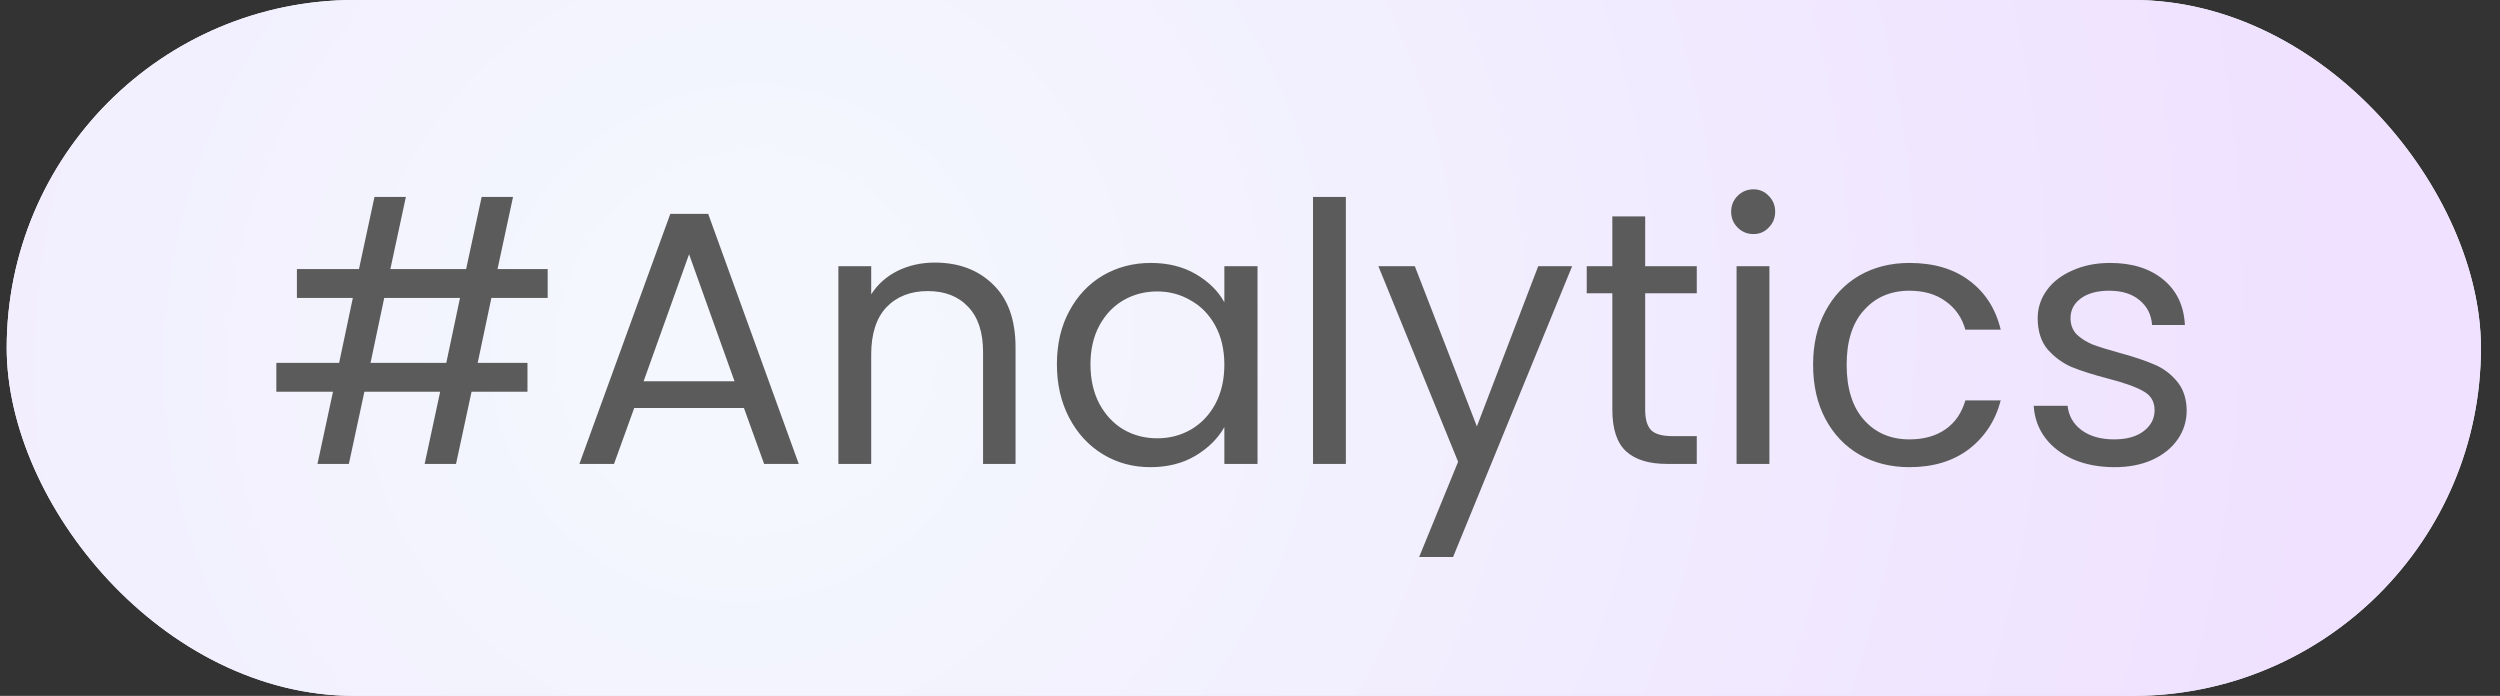
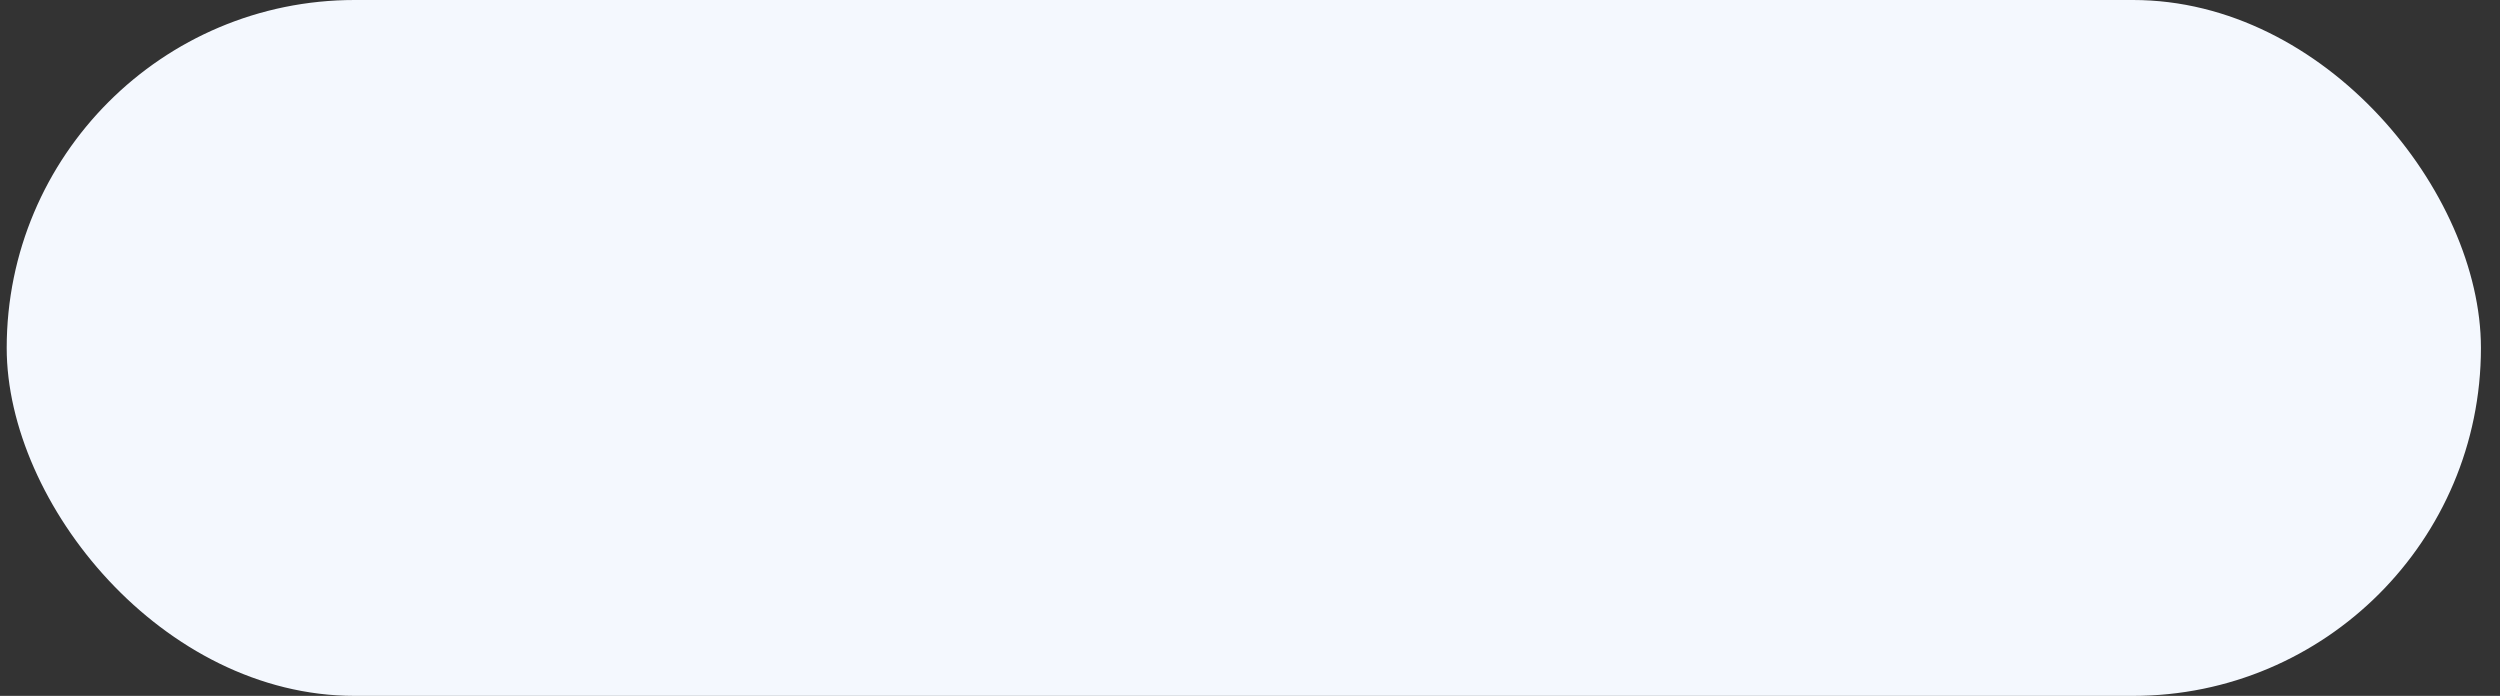
<svg xmlns="http://www.w3.org/2000/svg" width="97" height="27" viewBox="0 0 97 27" fill="none">
  <rect x="0" y="0" width="97" height="27" fill="#333333" stroke="none" />
  <rect x="0.26" width="96" height="27" rx="13.5" fill="#F4F8FE" />
-   <rect x="0.26" width="96" height="27" rx="13.5" fill="url(#paint0_radial_136_4290)" />
-   <path d="M19.066 11.56L18.534 14.08H20.466V15.2H18.296L17.694 18H16.476L17.078 15.2H14.138L13.536 18H12.318L12.92 15.2H10.722V14.08H13.158L13.69 11.56H11.52V10.44H13.928L14.53 7.64H15.748L15.146 10.44H18.086L18.688 7.64H19.906L19.304 10.44H21.25V11.56H19.066ZM17.848 11.56H14.908L14.376 14.08H17.316L17.848 11.56ZM28.864 15.83H24.608L23.824 18H22.48L26.008 8.298H27.478L30.992 18H29.648L28.864 15.83ZM28.5 14.794L26.736 9.866L24.972 14.794H28.5ZM36.267 10.188C37.201 10.188 37.957 10.473 38.535 11.042C39.114 11.602 39.403 12.414 39.403 13.478V18H38.143V13.66C38.143 12.895 37.952 12.311 37.569 11.91C37.187 11.499 36.664 11.294 36.001 11.294C35.329 11.294 34.793 11.504 34.391 11.924C33.999 12.344 33.803 12.955 33.803 13.758V18H32.529V10.328H33.803V11.42C34.055 11.028 34.396 10.725 34.825 10.51C35.264 10.295 35.745 10.188 36.267 10.188ZM41.008 14.136C41.008 13.352 41.167 12.666 41.484 12.078C41.802 11.481 42.236 11.019 42.786 10.692C43.346 10.365 43.967 10.202 44.648 10.202C45.321 10.202 45.904 10.347 46.398 10.636C46.893 10.925 47.262 11.289 47.505 11.728V10.328H48.792V18H47.505V16.572C47.252 17.02 46.874 17.393 46.37 17.692C45.876 17.981 45.297 18.126 44.635 18.126C43.953 18.126 43.337 17.958 42.786 17.622C42.236 17.286 41.802 16.815 41.484 16.208C41.167 15.601 41.008 14.911 41.008 14.136ZM47.505 14.15C47.505 13.571 47.388 13.067 47.154 12.638C46.921 12.209 46.604 11.882 46.203 11.658C45.81 11.425 45.377 11.308 44.901 11.308C44.425 11.308 43.99 11.42 43.599 11.644C43.206 11.868 42.894 12.195 42.66 12.624C42.427 13.053 42.31 13.557 42.31 14.136C42.31 14.724 42.427 15.237 42.66 15.676C42.894 16.105 43.206 16.437 43.599 16.67C43.99 16.894 44.425 17.006 44.901 17.006C45.377 17.006 45.81 16.894 46.203 16.67C46.604 16.437 46.921 16.105 47.154 15.676C47.388 15.237 47.505 14.729 47.505 14.15ZM52.219 7.64V18H50.945V7.64H52.219ZM60.999 10.328L56.379 21.612H55.063L56.575 17.916L53.481 10.328H54.895L57.303 16.544L59.683 10.328H60.999ZM63.833 11.378V15.9C63.833 16.273 63.913 16.539 64.071 16.698C64.23 16.847 64.505 16.922 64.897 16.922H65.835V18H64.687C63.978 18 63.446 17.837 63.091 17.51C62.737 17.183 62.559 16.647 62.559 15.9V11.378H61.565V10.328H62.559V8.396H63.833V10.328H65.835V11.378H63.833ZM68.037 9.082C67.794 9.082 67.589 8.998 67.421 8.83C67.253 8.662 67.169 8.457 67.169 8.214C67.169 7.971 67.253 7.766 67.421 7.598C67.589 7.43 67.794 7.346 68.037 7.346C68.27 7.346 68.466 7.43 68.625 7.598C68.793 7.766 68.877 7.971 68.877 8.214C68.877 8.457 68.793 8.662 68.625 8.83C68.466 8.998 68.27 9.082 68.037 9.082ZM68.653 10.328V18H67.379V10.328H68.653ZM70.348 14.15C70.348 13.357 70.507 12.666 70.824 12.078C71.142 11.481 71.58 11.019 72.14 10.692C72.71 10.365 73.358 10.202 74.086 10.202C75.029 10.202 75.804 10.431 76.41 10.888C77.026 11.345 77.432 11.98 77.628 12.792H76.256C76.126 12.325 75.869 11.957 75.486 11.686C75.113 11.415 74.646 11.28 74.086 11.28C73.358 11.28 72.77 11.532 72.322 12.036C71.874 12.531 71.65 13.235 71.65 14.15C71.65 15.074 71.874 15.788 72.322 16.292C72.77 16.796 73.358 17.048 74.086 17.048C74.646 17.048 75.113 16.917 75.486 16.656C75.86 16.395 76.116 16.021 76.256 15.536H77.628C77.423 16.32 77.012 16.95 76.396 17.426C75.78 17.893 75.01 18.126 74.086 18.126C73.358 18.126 72.71 17.963 72.14 17.636C71.58 17.309 71.142 16.847 70.824 16.25C70.507 15.653 70.348 14.953 70.348 14.15ZM82.044 18.126C81.456 18.126 80.929 18.028 80.462 17.832C79.996 17.627 79.627 17.347 79.356 16.992C79.086 16.628 78.936 16.213 78.908 15.746H80.224C80.262 16.129 80.439 16.441 80.756 16.684C81.083 16.927 81.508 17.048 82.03 17.048C82.516 17.048 82.898 16.941 83.178 16.726C83.458 16.511 83.598 16.241 83.598 15.914C83.598 15.578 83.449 15.331 83.15 15.172C82.852 15.004 82.39 14.841 81.764 14.682C81.195 14.533 80.728 14.383 80.364 14.234C80.01 14.075 79.702 13.847 79.44 13.548C79.188 13.24 79.062 12.839 79.062 12.344C79.062 11.952 79.179 11.593 79.412 11.266C79.646 10.939 79.977 10.683 80.406 10.496C80.836 10.3 81.326 10.202 81.876 10.202C82.726 10.202 83.412 10.417 83.934 10.846C84.457 11.275 84.737 11.863 84.774 12.61H83.5C83.472 12.209 83.309 11.887 83.01 11.644C82.721 11.401 82.329 11.28 81.834 11.28C81.377 11.28 81.013 11.378 80.742 11.574C80.472 11.77 80.336 12.027 80.336 12.344C80.336 12.596 80.416 12.806 80.574 12.974C80.742 13.133 80.948 13.263 81.19 13.366C81.442 13.459 81.788 13.567 82.226 13.688C82.777 13.837 83.225 13.987 83.57 14.136C83.916 14.276 84.21 14.491 84.452 14.78C84.704 15.069 84.835 15.447 84.844 15.914C84.844 16.334 84.728 16.712 84.494 17.048C84.261 17.384 83.93 17.65 83.5 17.846C83.08 18.033 82.595 18.126 82.044 18.126Z" fill="#5B5B5B" />
  <defs>
    <radialGradient id="paint0_radial_136_4290" cx="0" cy="0" r="1" gradientUnits="userSpaceOnUse" gradientTransform="translate(29.095 13.186) rotate(33.622) scale(64.071 65.883)">
      <stop offset="0.056" stop-color="#F4F8FE" />
      <stop offset="0.95" stop-color="#EFE1FF" />
    </radialGradient>
  </defs>
</svg>